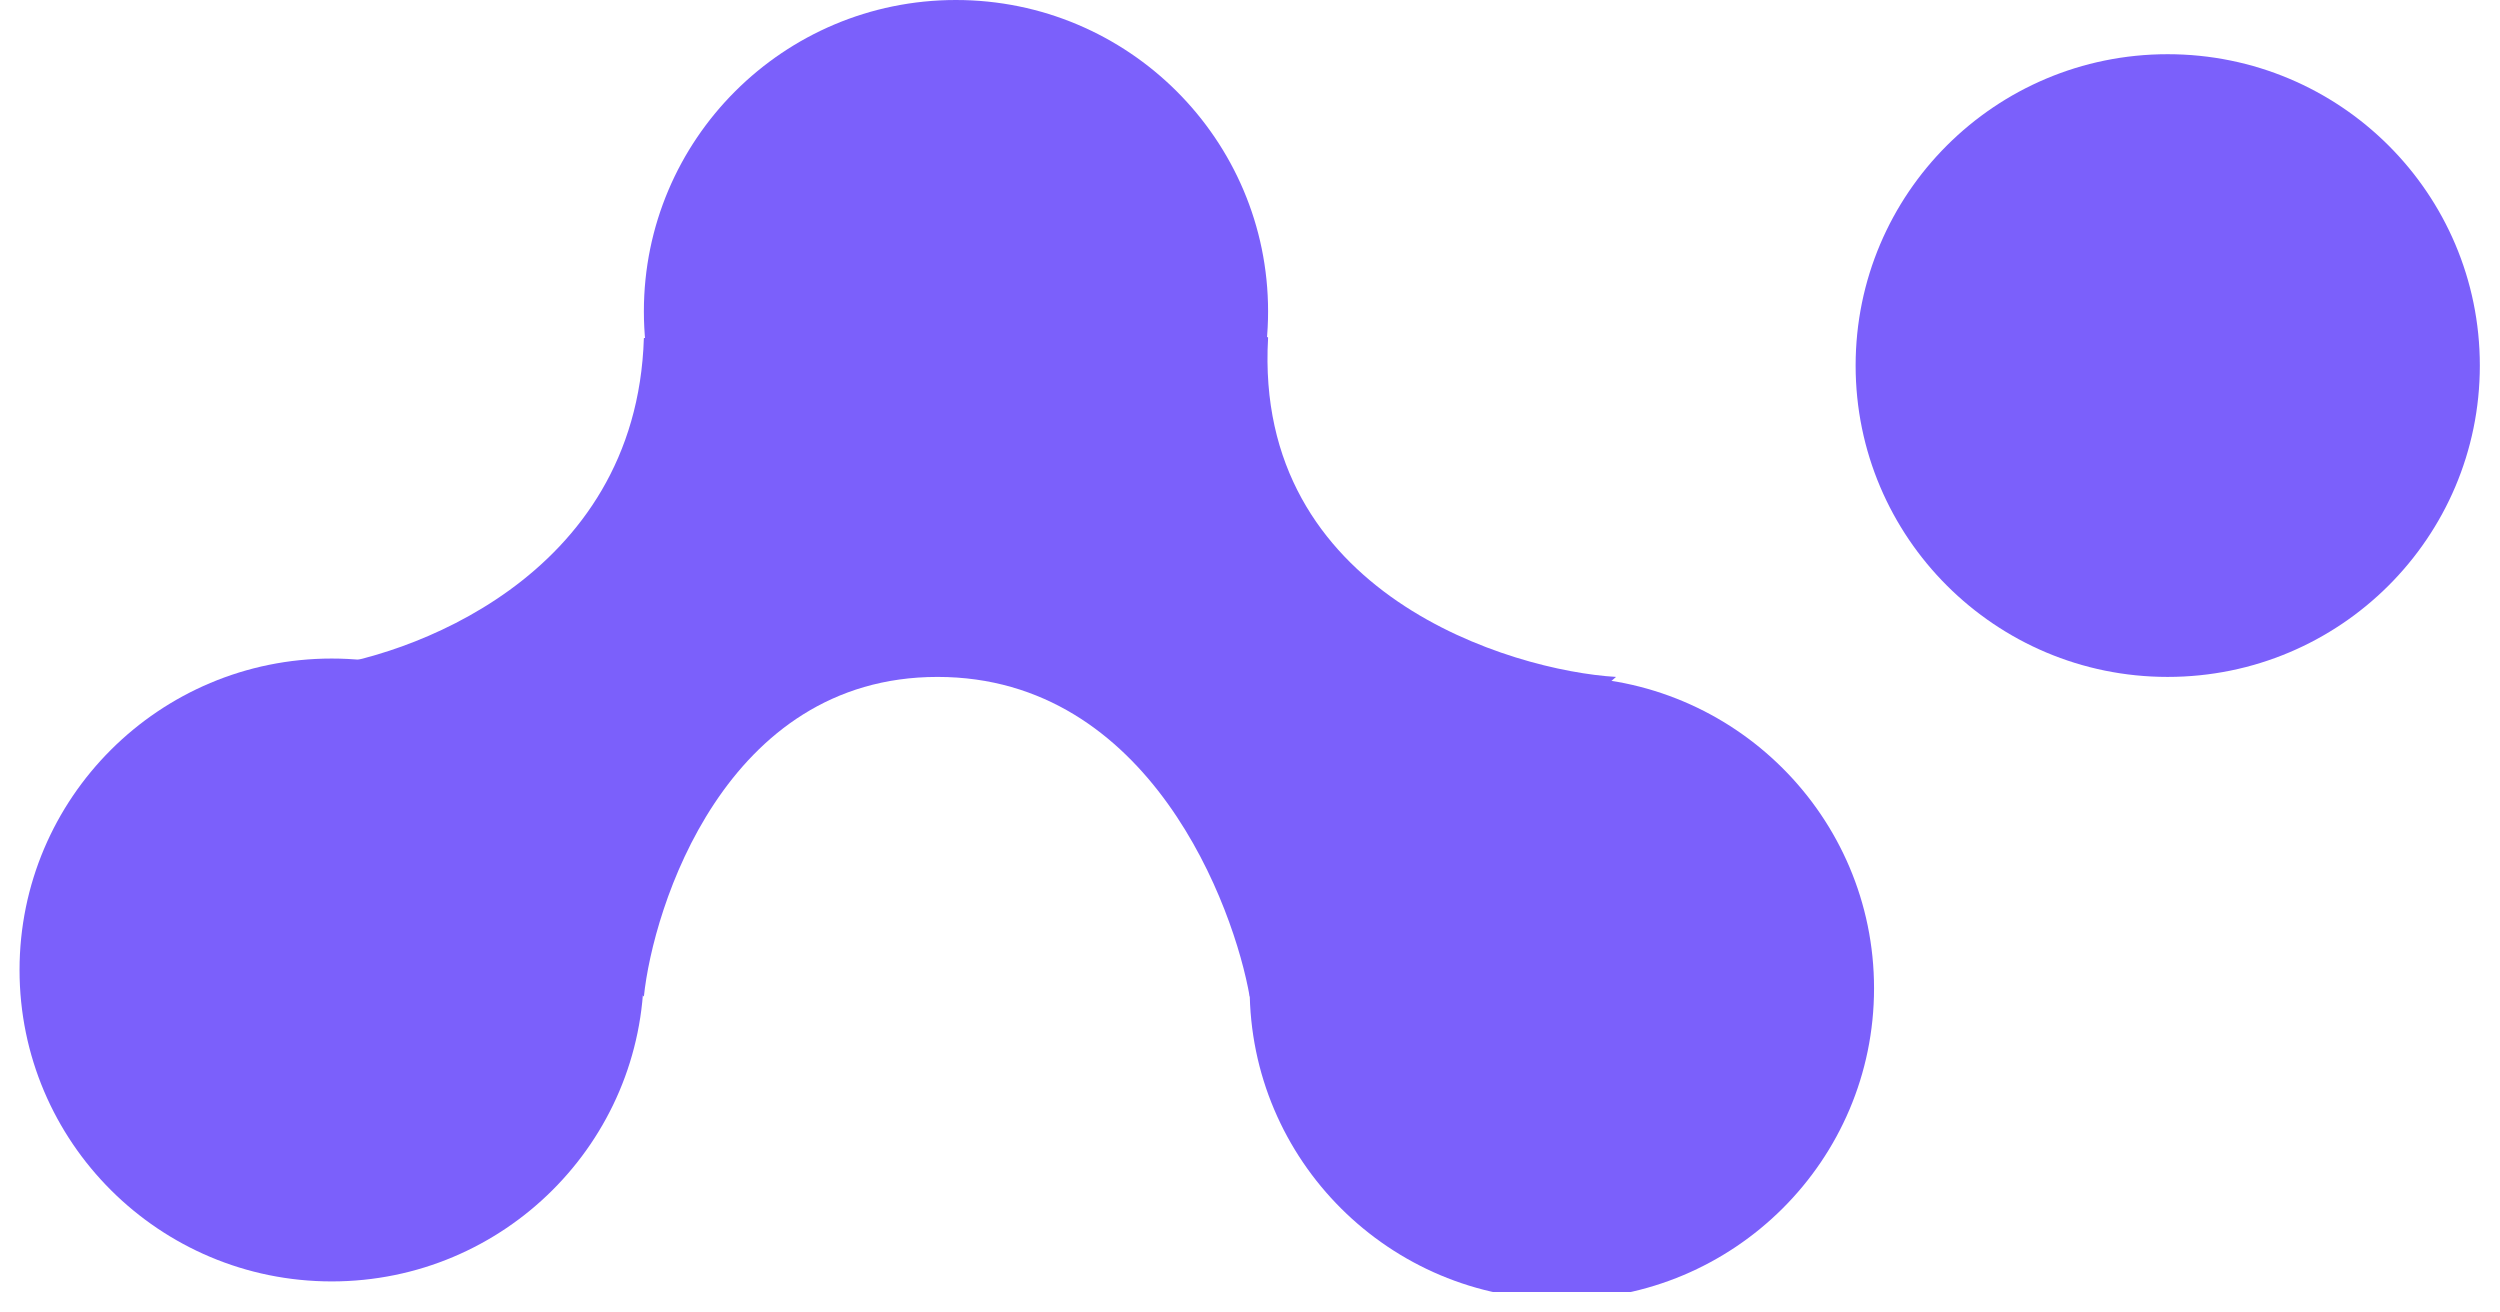
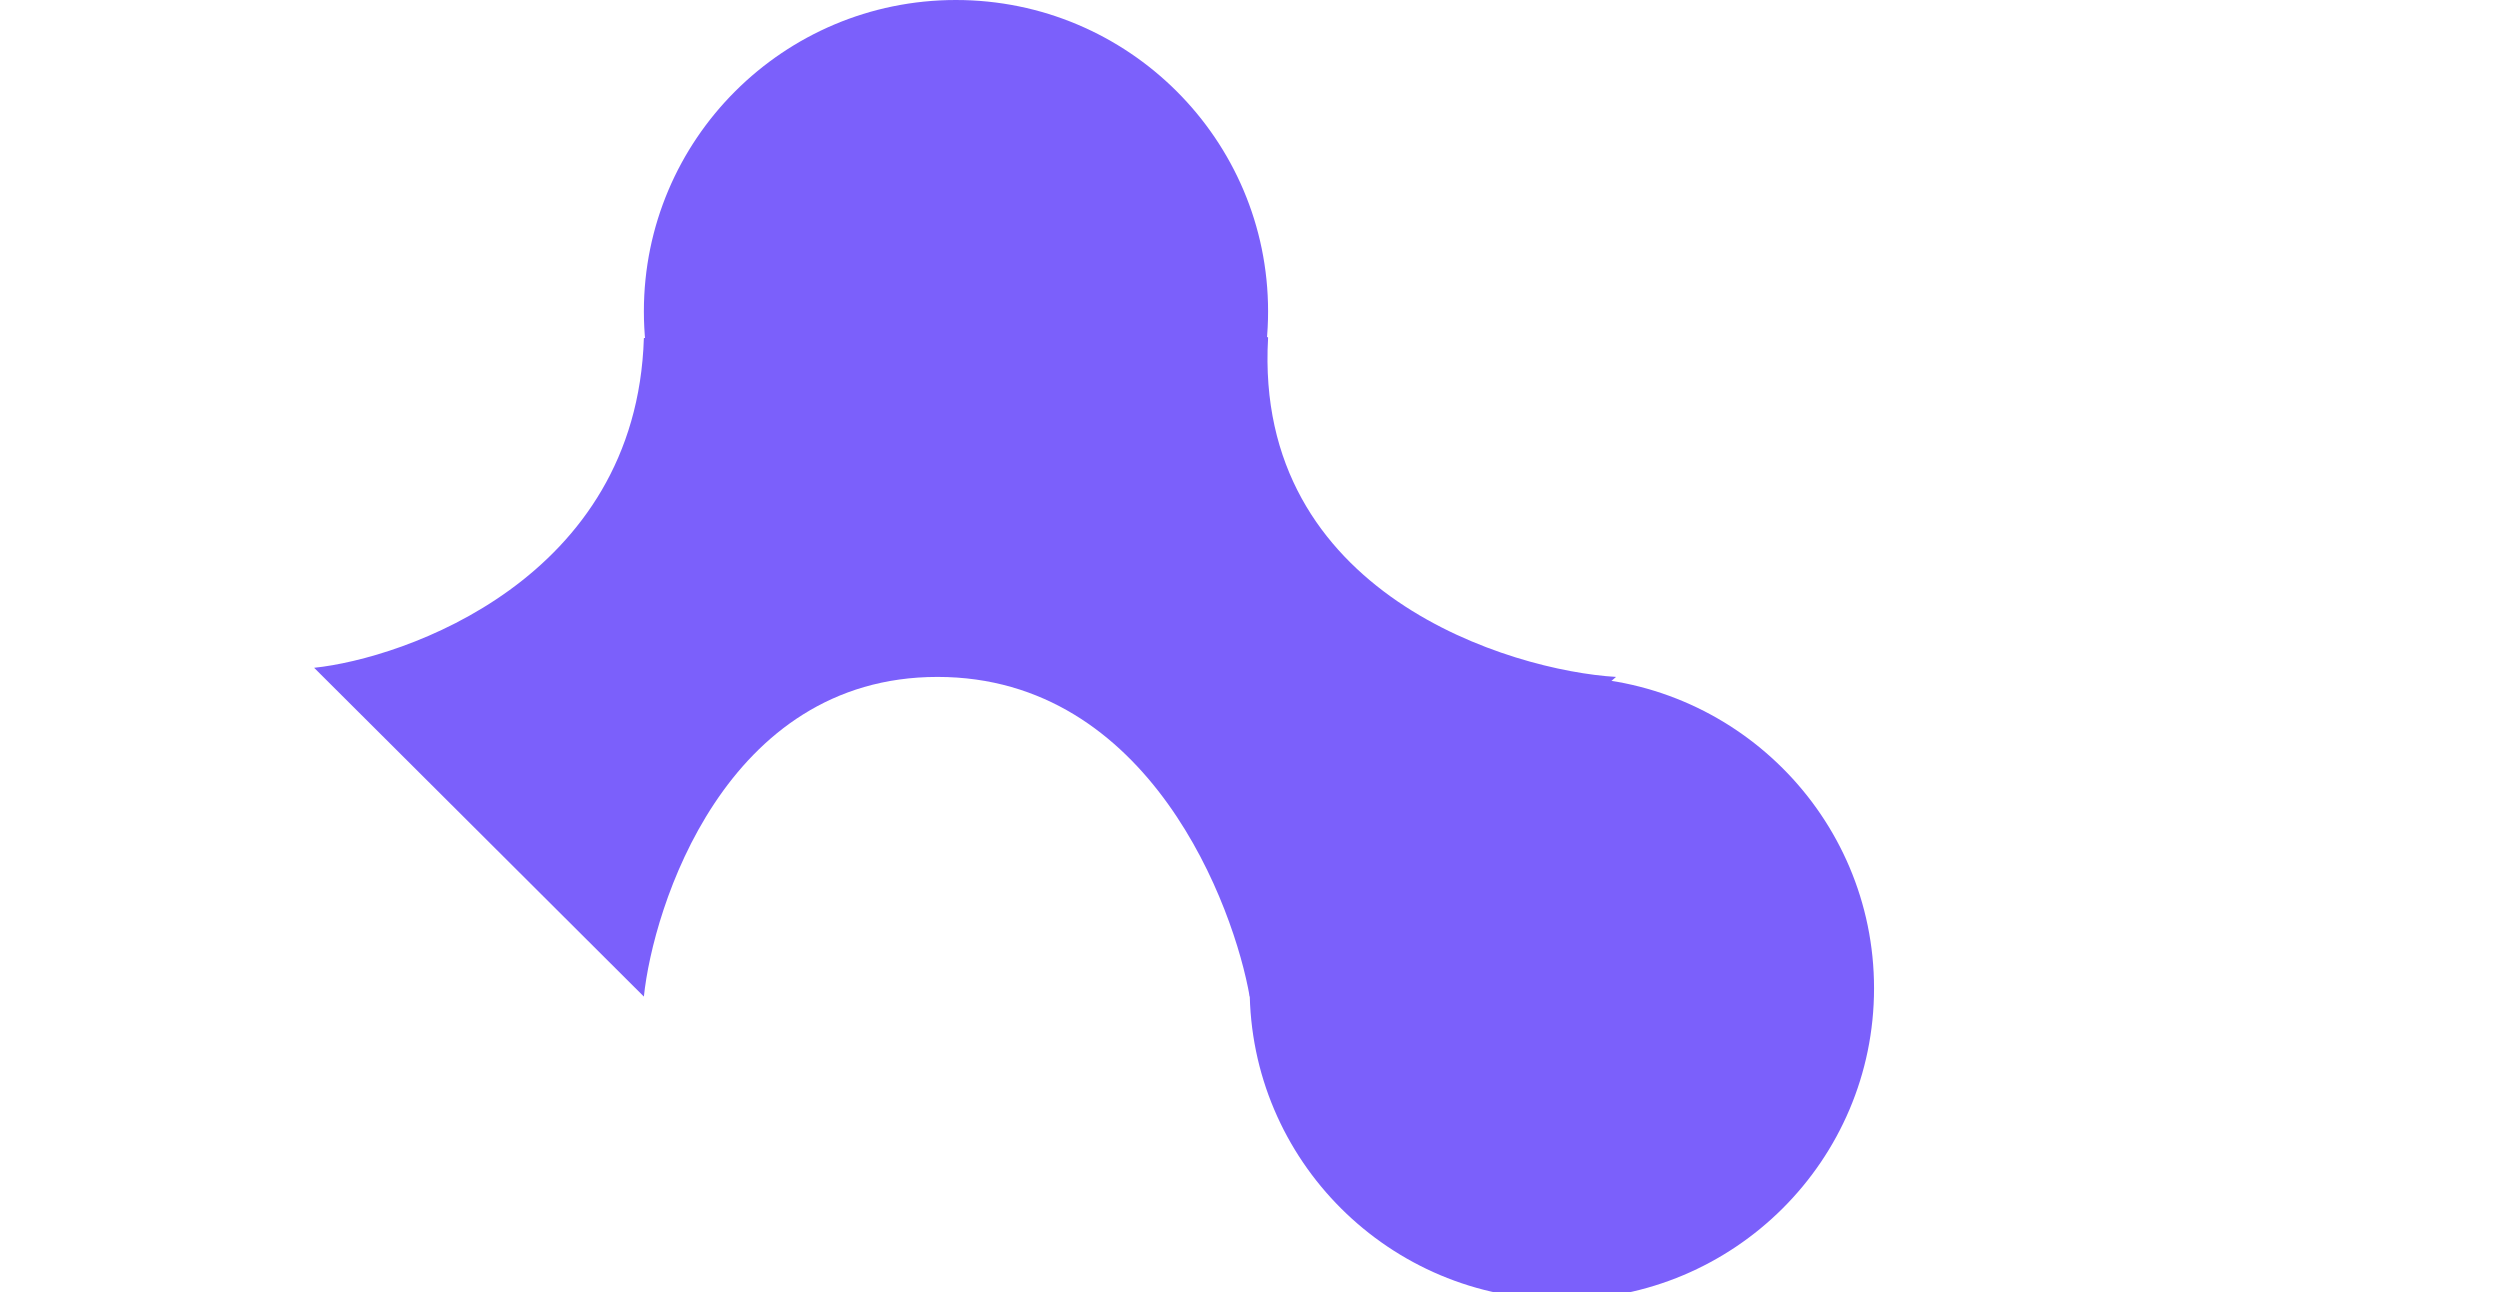
<svg xmlns="http://www.w3.org/2000/svg" width="80" zoomAndPan="magnify" viewBox="0 0 60 31.5" height="42" preserveAspectRatio="xMidYMid meet" version="1.0">
  <defs>
    <clipPath id="f3d3a60e9e">
-       <path d="M 0.469 15 L 16 15 L 16 31 L 0.469 31 Z M 0.469 15 " clip-rule="nonzero" />
-     </clipPath>
+       </clipPath>
    <clipPath id="1296c8a748">
      <path d="M 29 16 L 45 16 L 45 31.008 L 29 31.008 Z M 29 16 " clip-rule="nonzero" />
    </clipPath>
    <clipPath id="301f537a74">
      <path d="M 44 1 L 59.531 1 L 59.531 17 L 44 17 Z M 44 1 " clip-rule="nonzero" />
    </clipPath>
  </defs>
  <g clip-path="url(#f3d3a60e9e)">
-     <path fill="#7b60fb" d="M 15.453 23.281 C 15.453 27.406 12.098 30.754 7.961 30.754 C 3.824 30.754 0.469 27.406 0.469 23.281 C 0.469 19.152 3.824 15.805 7.961 15.805 C 12.098 15.805 15.453 19.152 15.453 23.281 Z M 15.453 23.281 " fill-opacity="1" fill-rule="nonzero" />
-   </g>
+     </g>
  <path fill="#7b60fb" d="M 30.434 7.473 C 30.434 11.602 27.078 14.945 22.941 14.945 C 18.805 14.945 15.453 11.602 15.453 7.473 C 15.453 3.348 18.805 0 22.941 0 C 27.078 0 30.434 3.348 30.434 7.473 Z M 30.434 7.473 " fill-opacity="1" fill-rule="nonzero" />
  <g clip-path="url(#1296c8a748)">
    <path fill="#7b60fb" d="M 44.977 23.719 C 44.977 27.848 41.621 31.191 37.484 31.191 C 33.348 31.191 29.992 27.848 29.992 23.719 C 29.992 19.594 33.348 16.246 37.484 16.246 C 41.621 16.246 44.977 19.594 44.977 23.719 Z M 44.977 23.719 " fill-opacity="1" fill-rule="nonzero" />
  </g>
  <g clip-path="url(#301f537a74)">
-     <path fill="#7b60fb" d="M 59.516 8.773 C 59.516 12.898 56.164 16.246 52.023 16.246 C 47.887 16.246 44.535 12.898 44.535 8.773 C 44.535 4.645 47.887 1.301 52.023 1.301 C 56.164 1.301 59.516 4.645 59.516 8.773 Z M 59.516 8.773 " fill-opacity="1" fill-rule="nonzero" />
-   </g>
+     </g>
  <path fill="#7b60fb" d="M 22.5 16.246 C 17.391 16.246 15.672 21.797 15.453 23.918 L 7.539 16.027 C 9.668 15.805 15.273 13.918 15.453 8.113 C 27.613 7.762 30.508 7.969 30.434 8.113 C 30.082 14.27 36.289 16.098 38.785 16.246 L 29.992 23.918 C 29.625 21.797 27.613 16.246 22.5 16.246 Z M 22.5 16.246 " fill-opacity="1" fill-rule="nonzero" />
</svg>